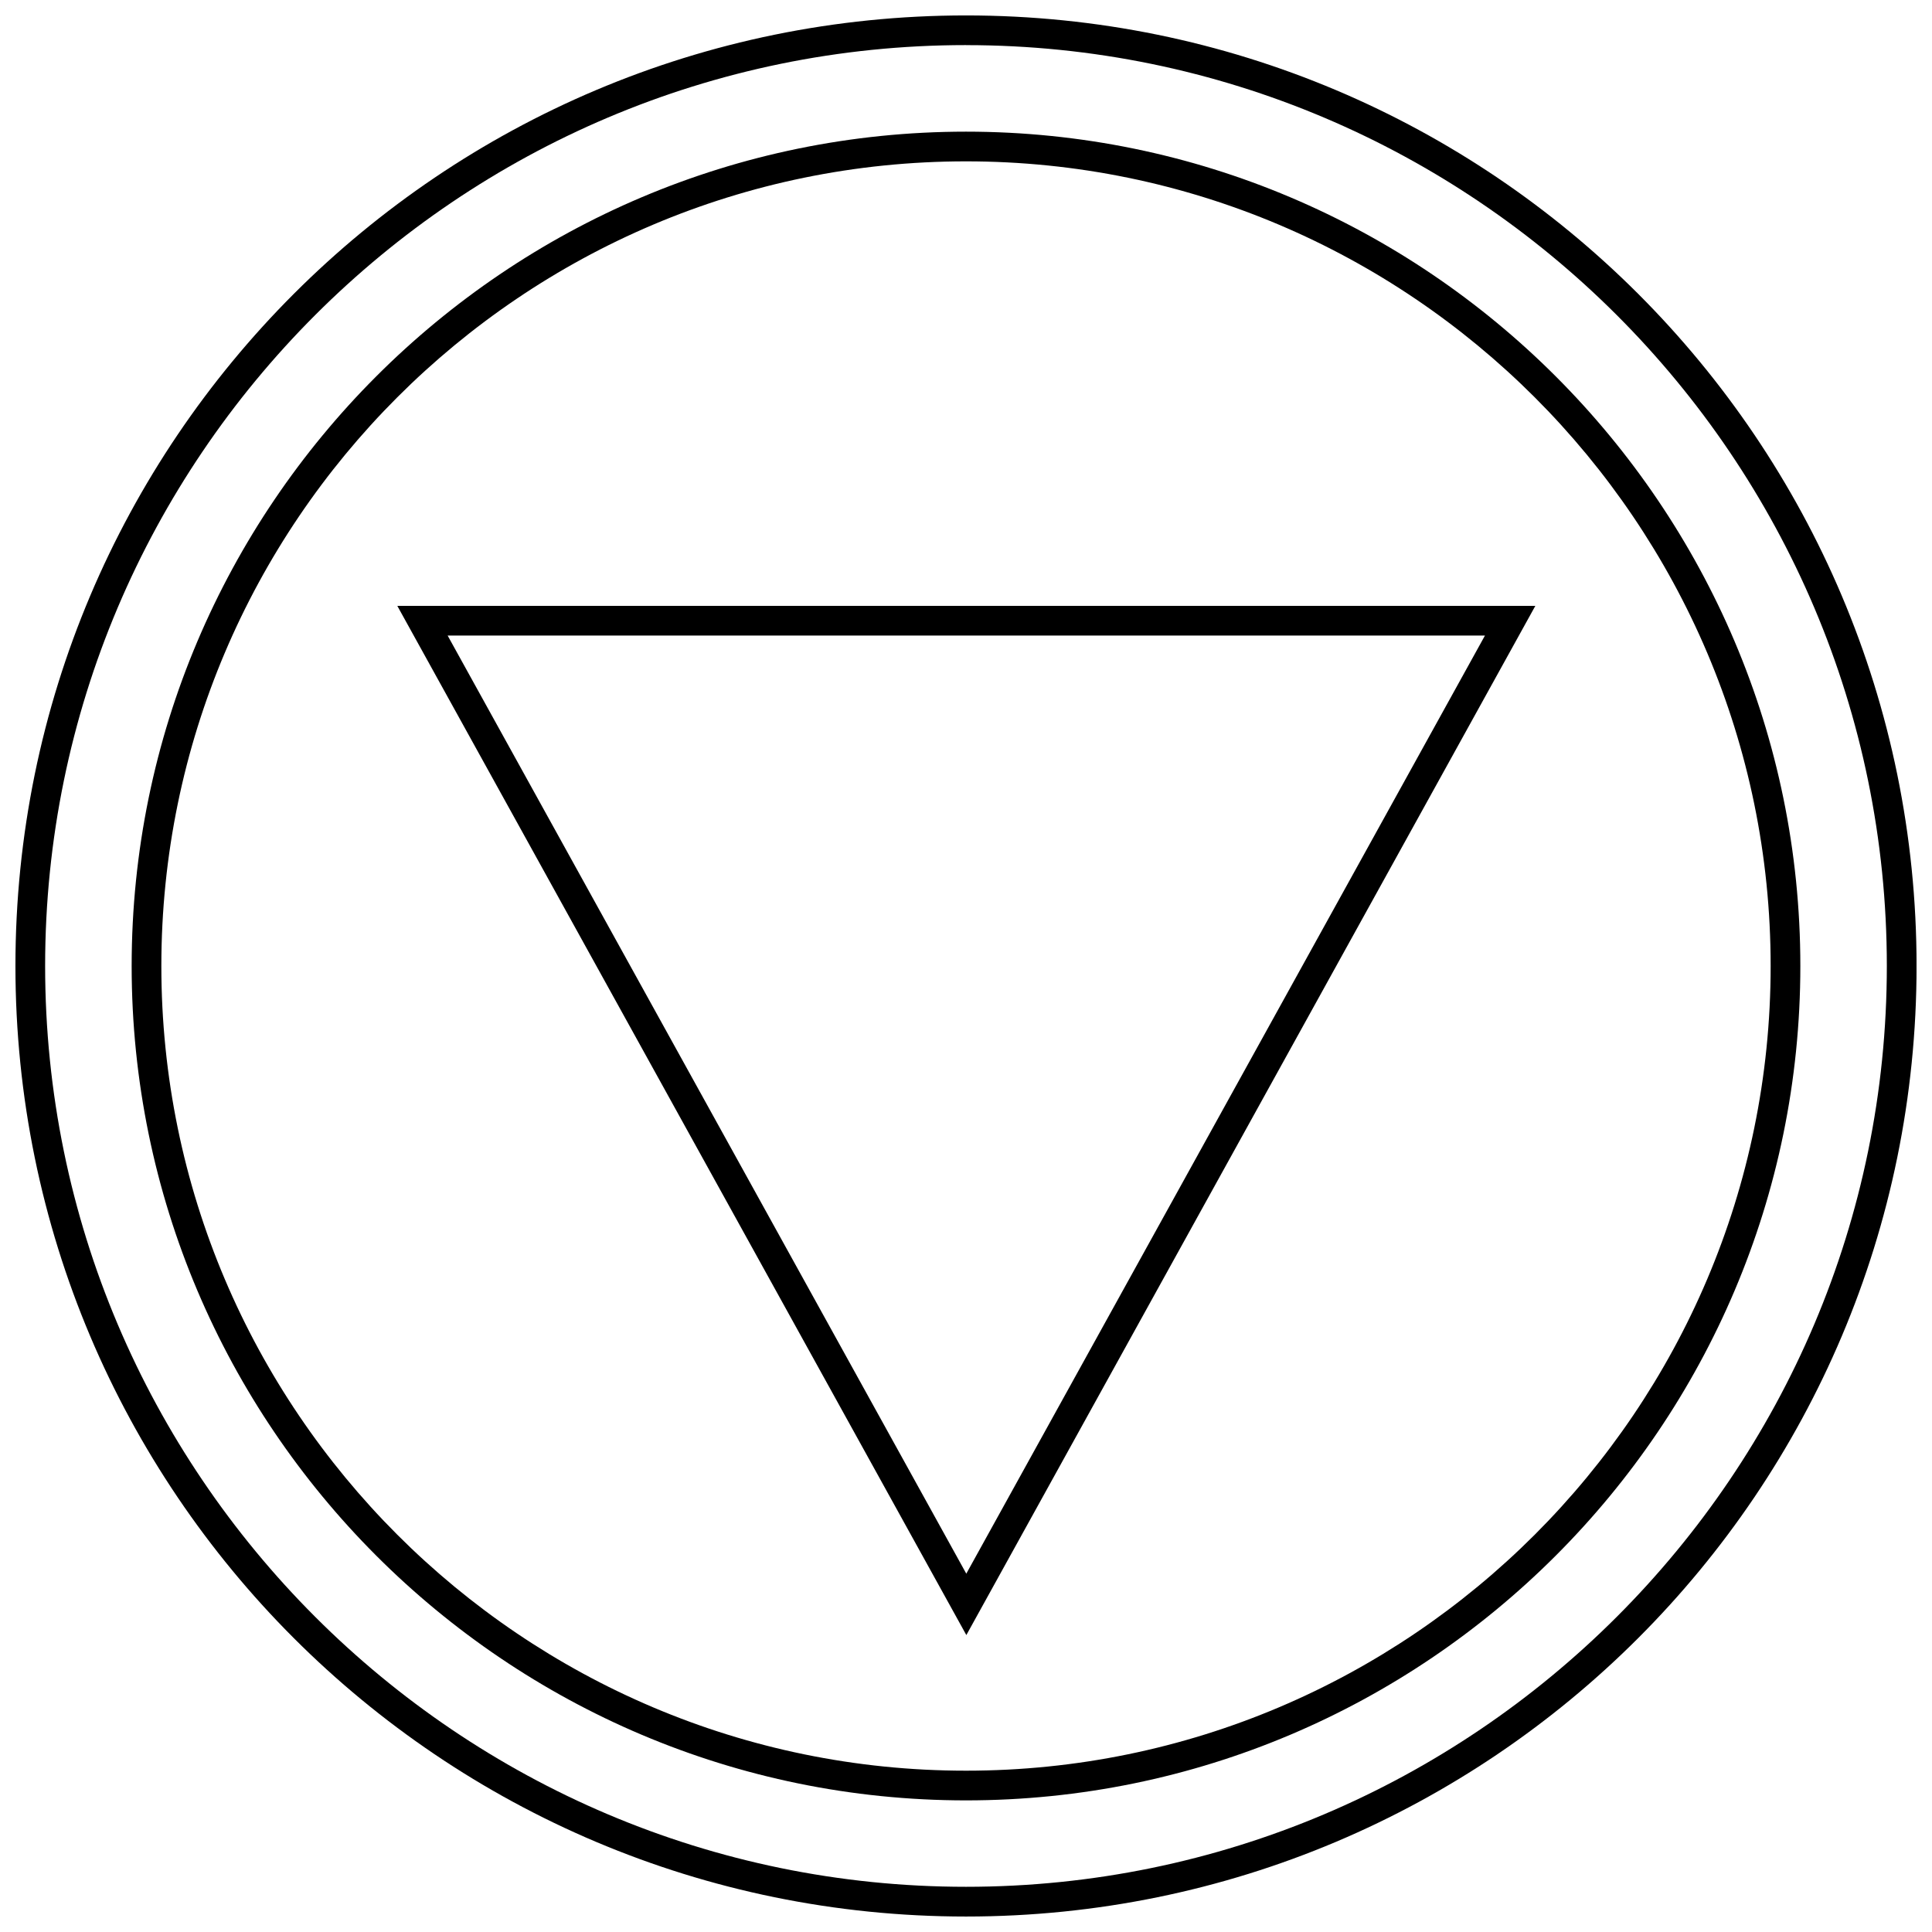
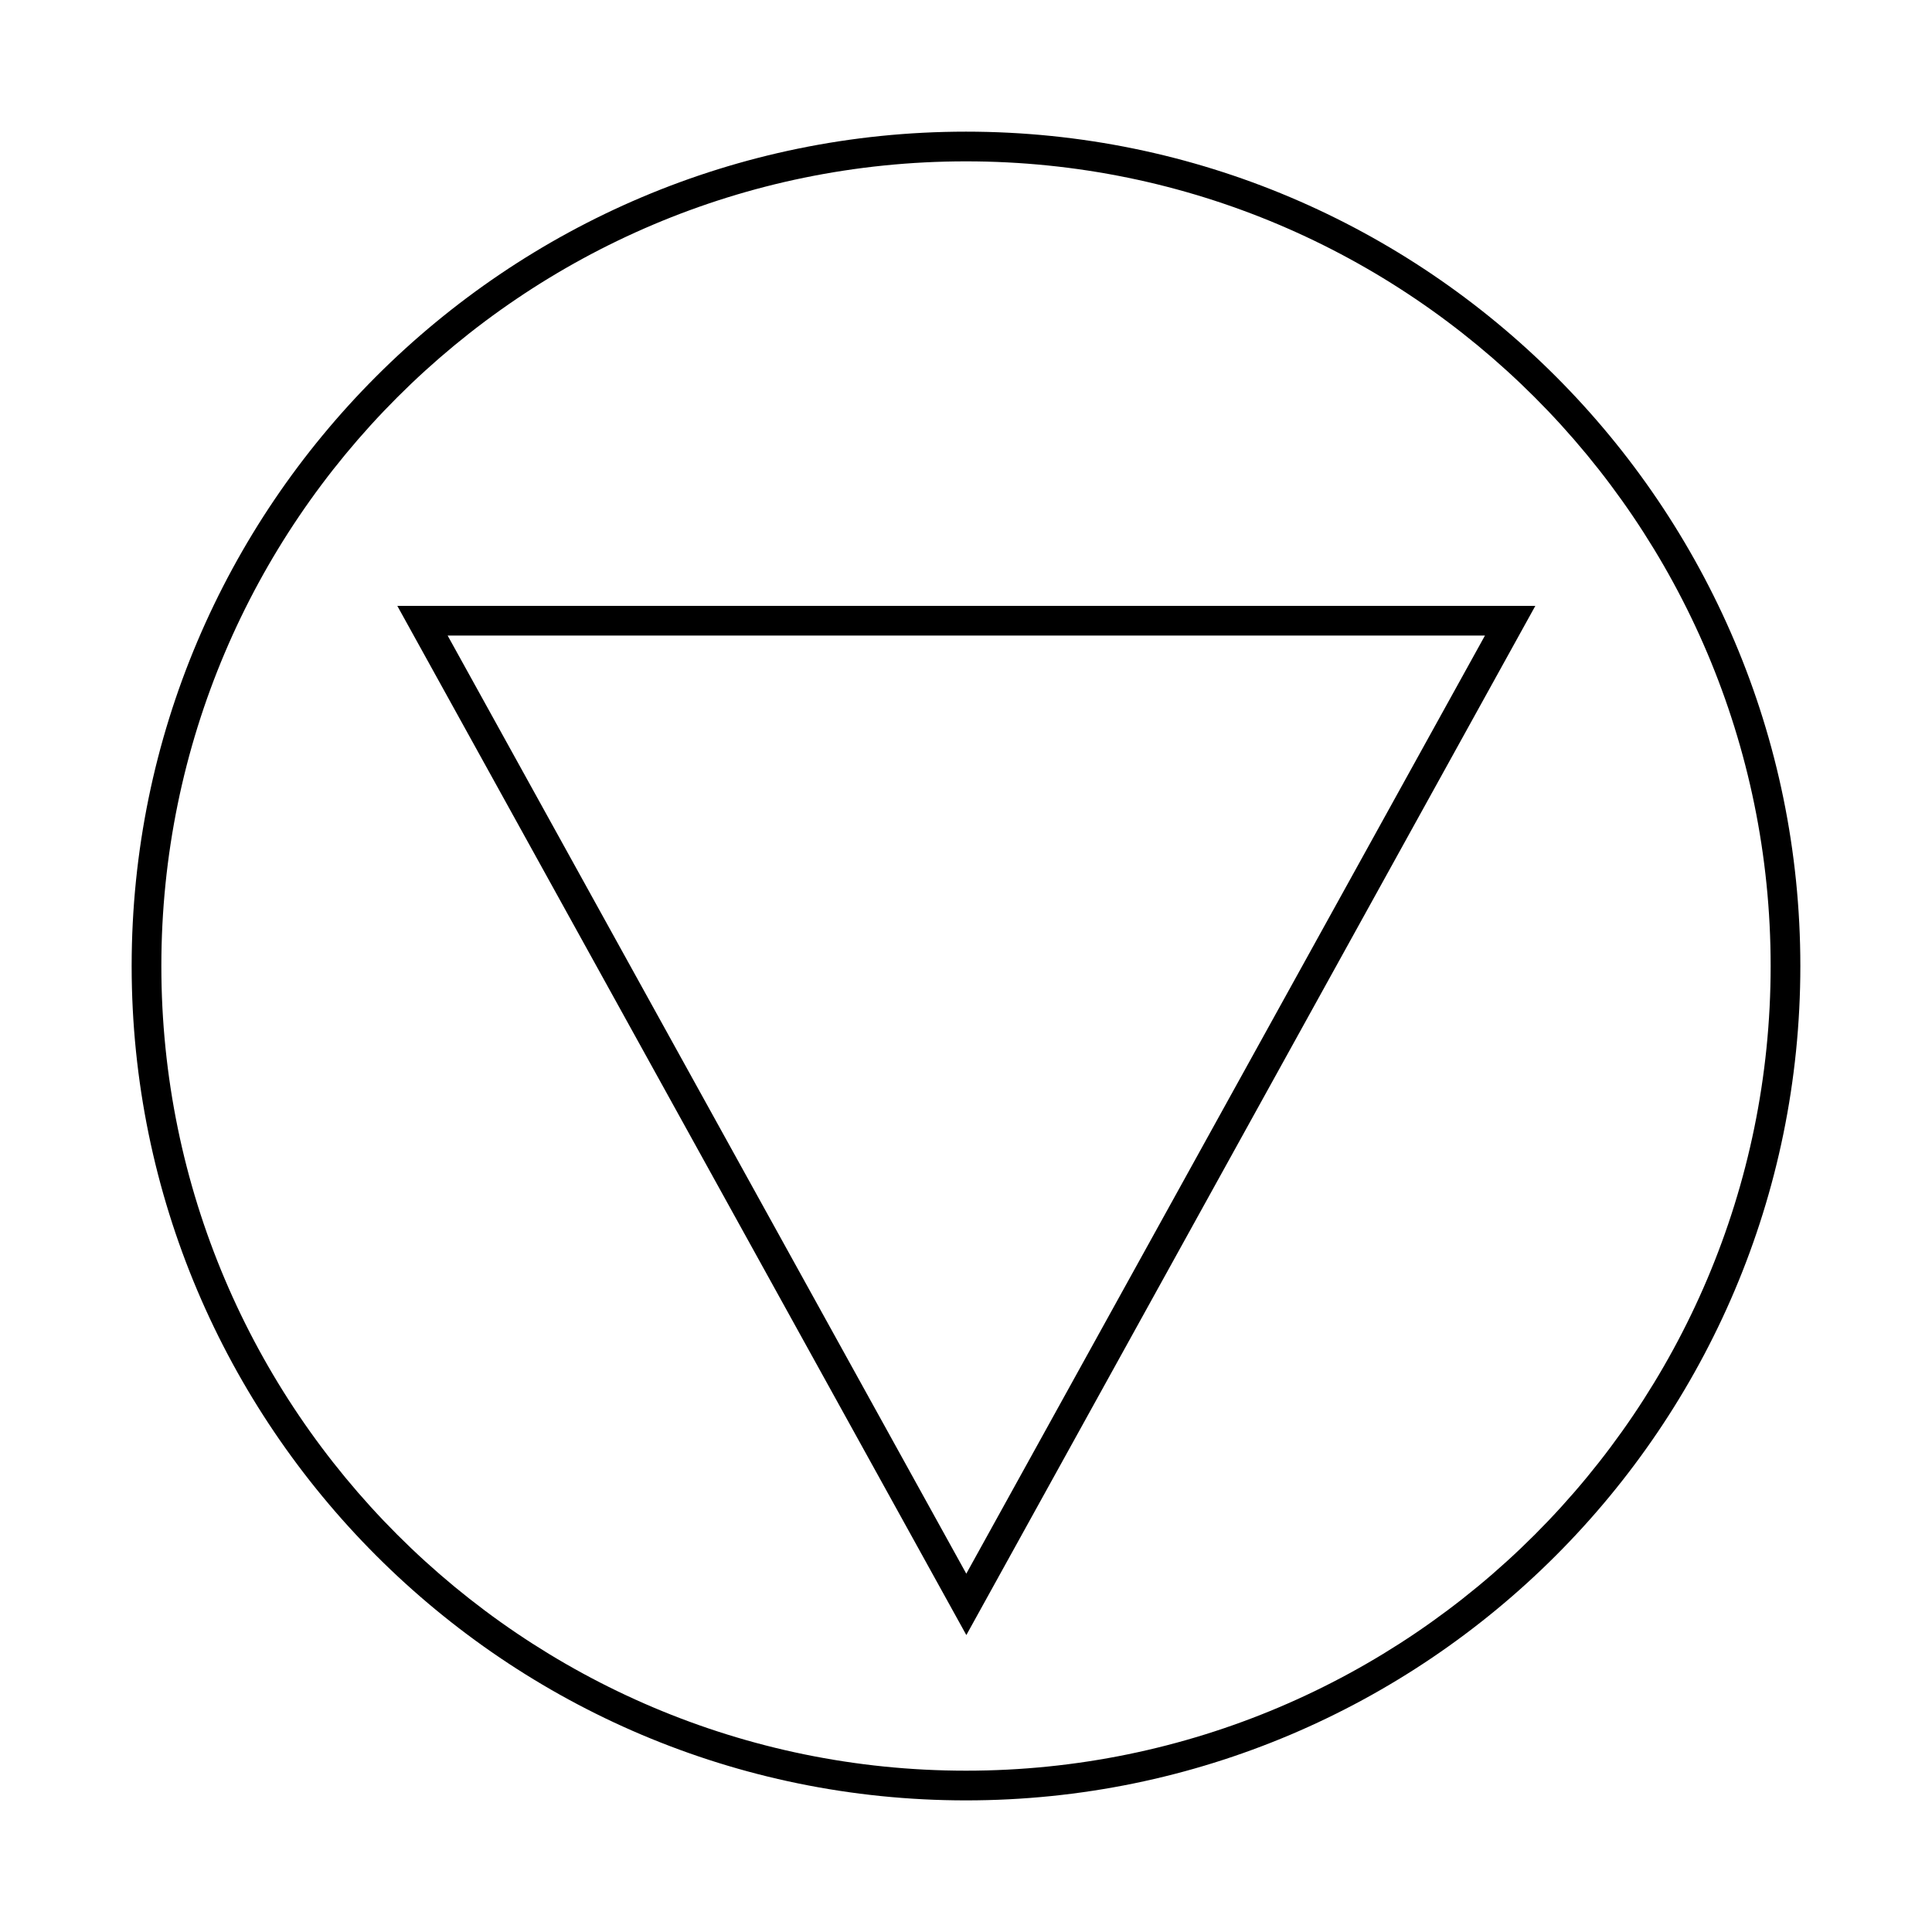
<svg xmlns="http://www.w3.org/2000/svg" width="800px" height="800px" version="1.1" viewBox="144 144 512 512">
  <defs>
    <clipPath id="a">
      <path d="m148.09 148.09h503.81v503.81h-503.81z" />
    </clipPath>
  </defs>
-   <path d="m550.88 304.56h-301.59l150.8 272.75zm-13.352 7.871-137.45 248.61-137.45-248.61z" />
+   <path d="m550.88 304.56h-301.59l150.8 272.75zm-13.352 7.871-137.45 248.61-137.45-248.61" />
  <g clip-path="url(#a)">
-     <path d="m400 651.9c139.13 0 251.91-112.77 251.91-251.91-0.004-139.13-112.78-251.9-251.91-251.9-139.13 0-251.91 112.77-251.91 251.91 0 139.13 112.77 251.9 251.91 251.9zm0-495.94c134.56 0 244.03 109.47 244.03 244.03s-109.47 244.03-244.03 244.03c-134.57 0.004-244.04-109.46-244.04-244.03 0-134.57 109.47-244.04 244.04-244.04z" />
-   </g>
+     </g>
  <path d="m400 621.12c121.92 0 221.11-99.203 221.11-221.12s-99.188-221.11-221.11-221.11-221.11 99.188-221.11 221.11 99.188 221.12 221.11 221.12zm0-434.36c117.58 0 213.24 95.66 213.24 213.24 0 117.59-95.66 213.25-213.24 213.25-117.58-0.004-213.24-95.68-213.24-213.25 0-117.58 95.66-213.24 213.24-213.24z" />
</svg>